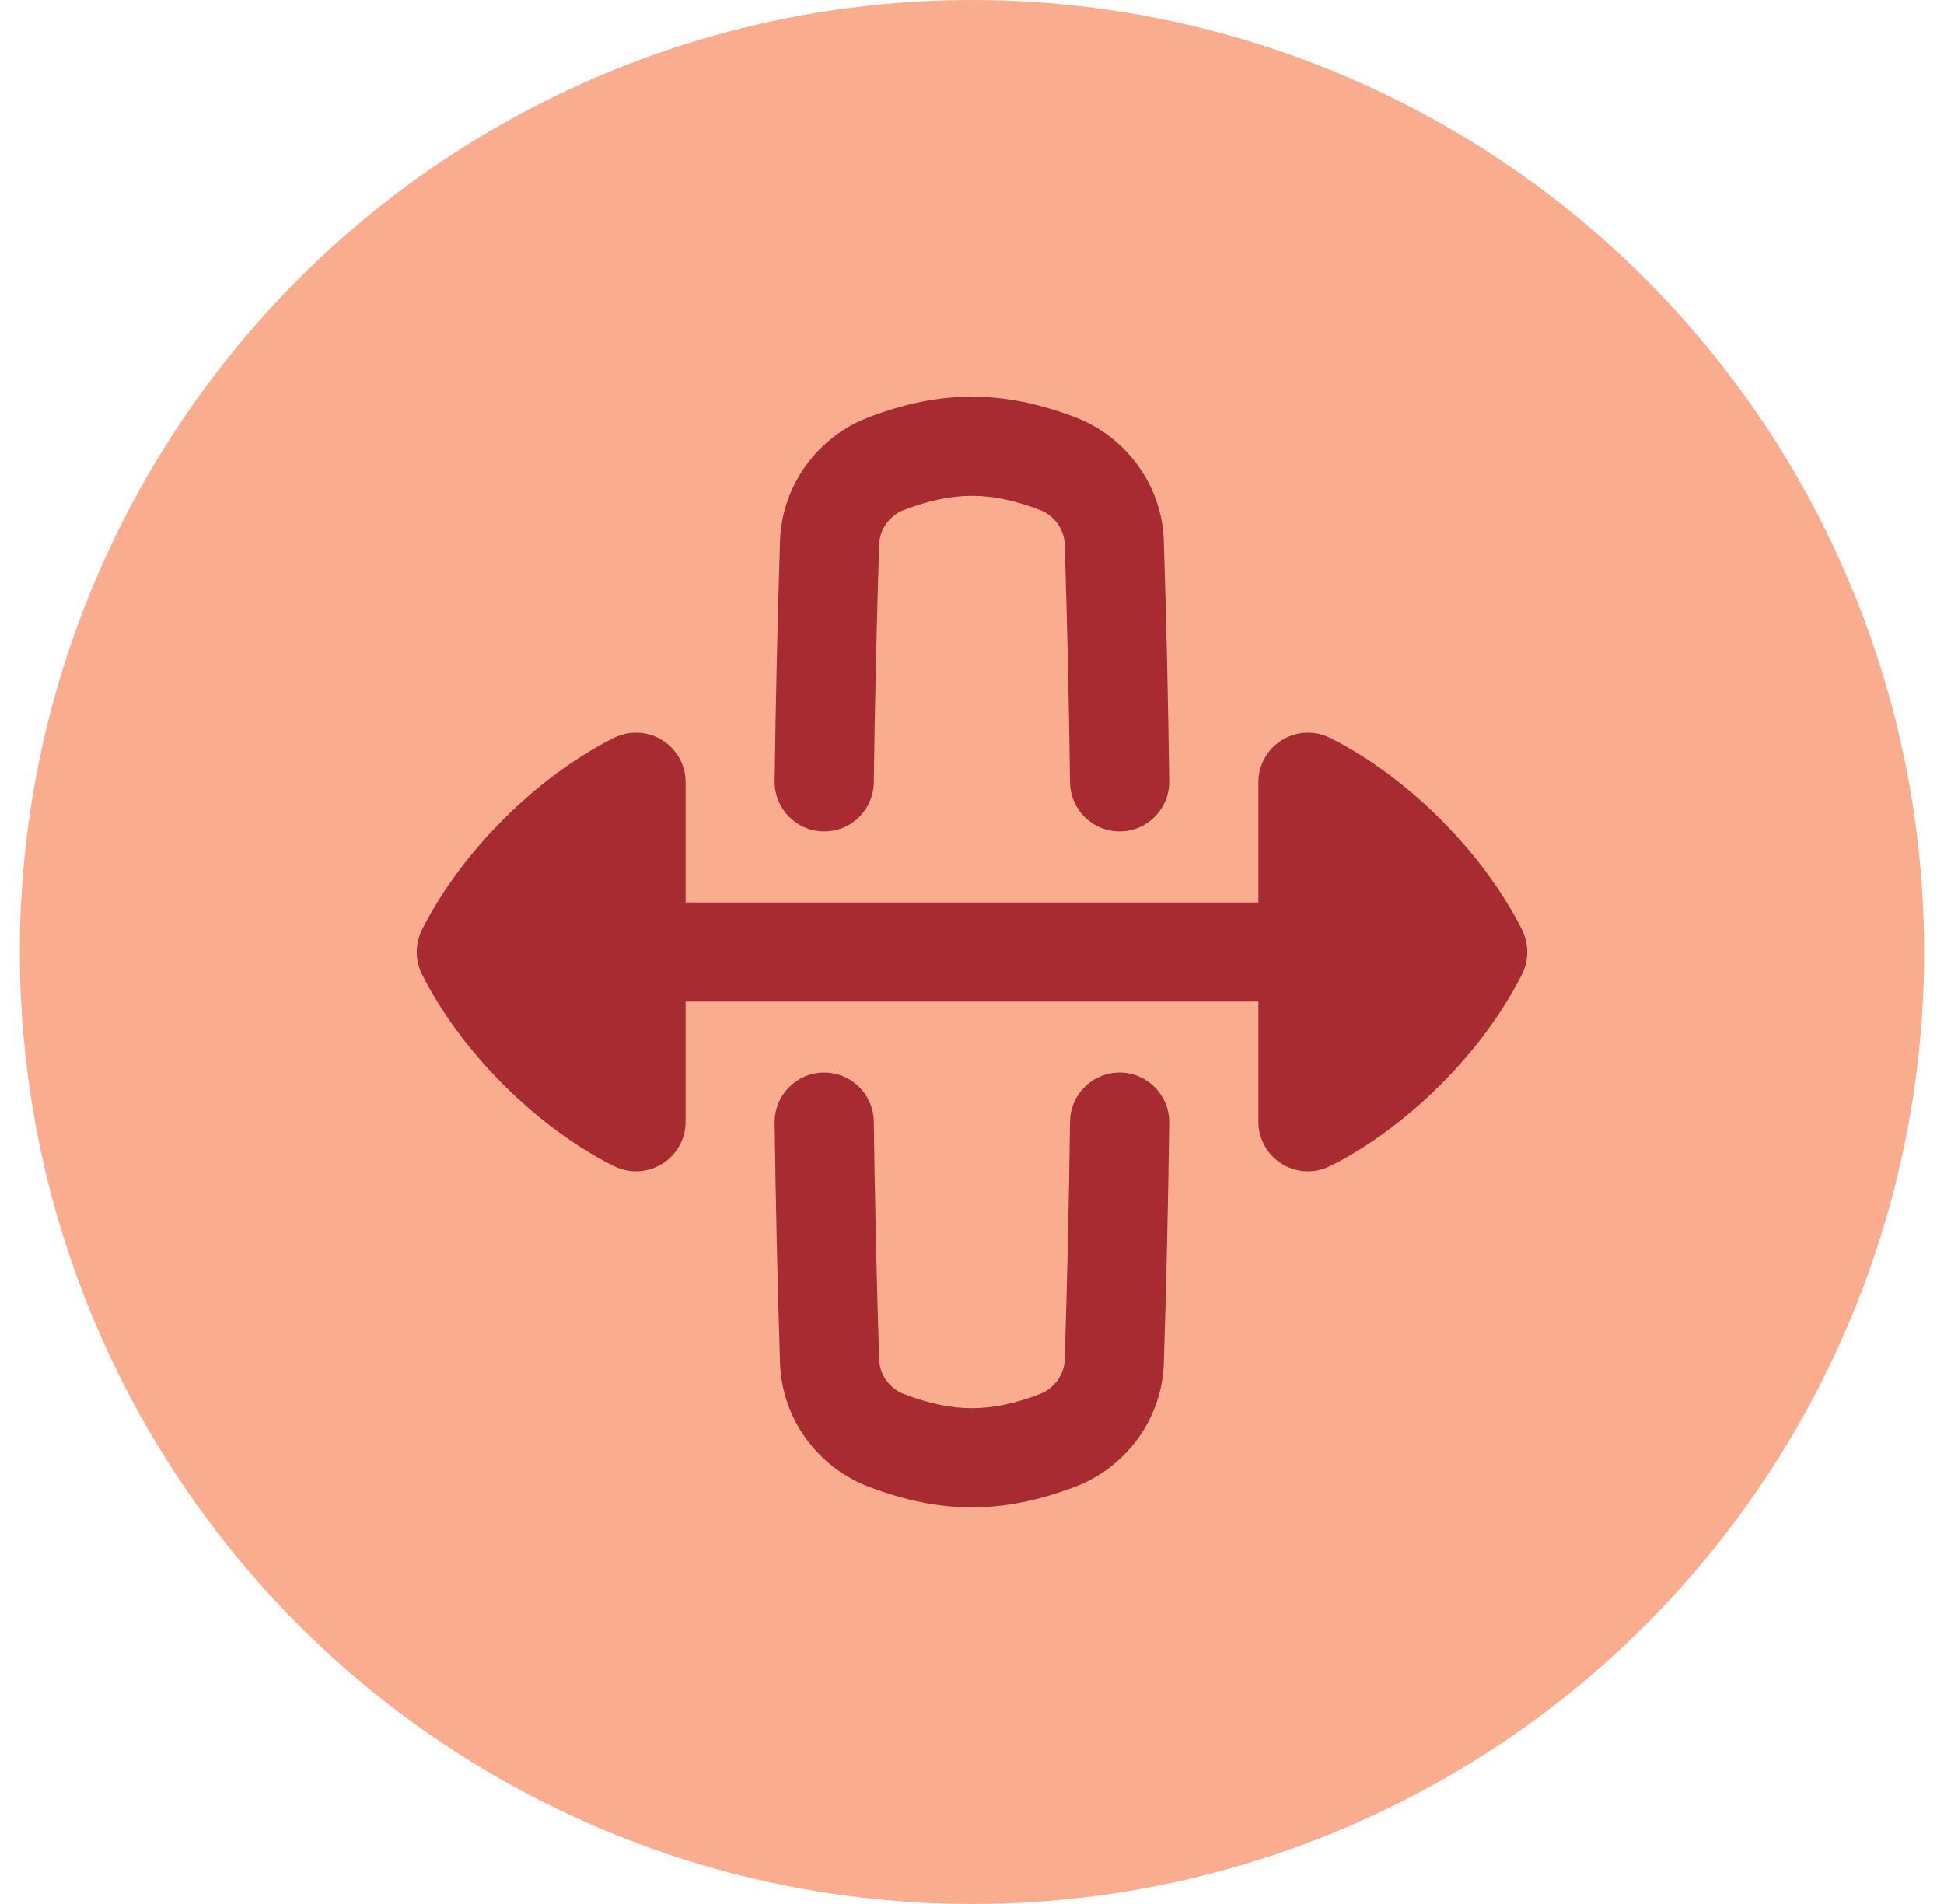
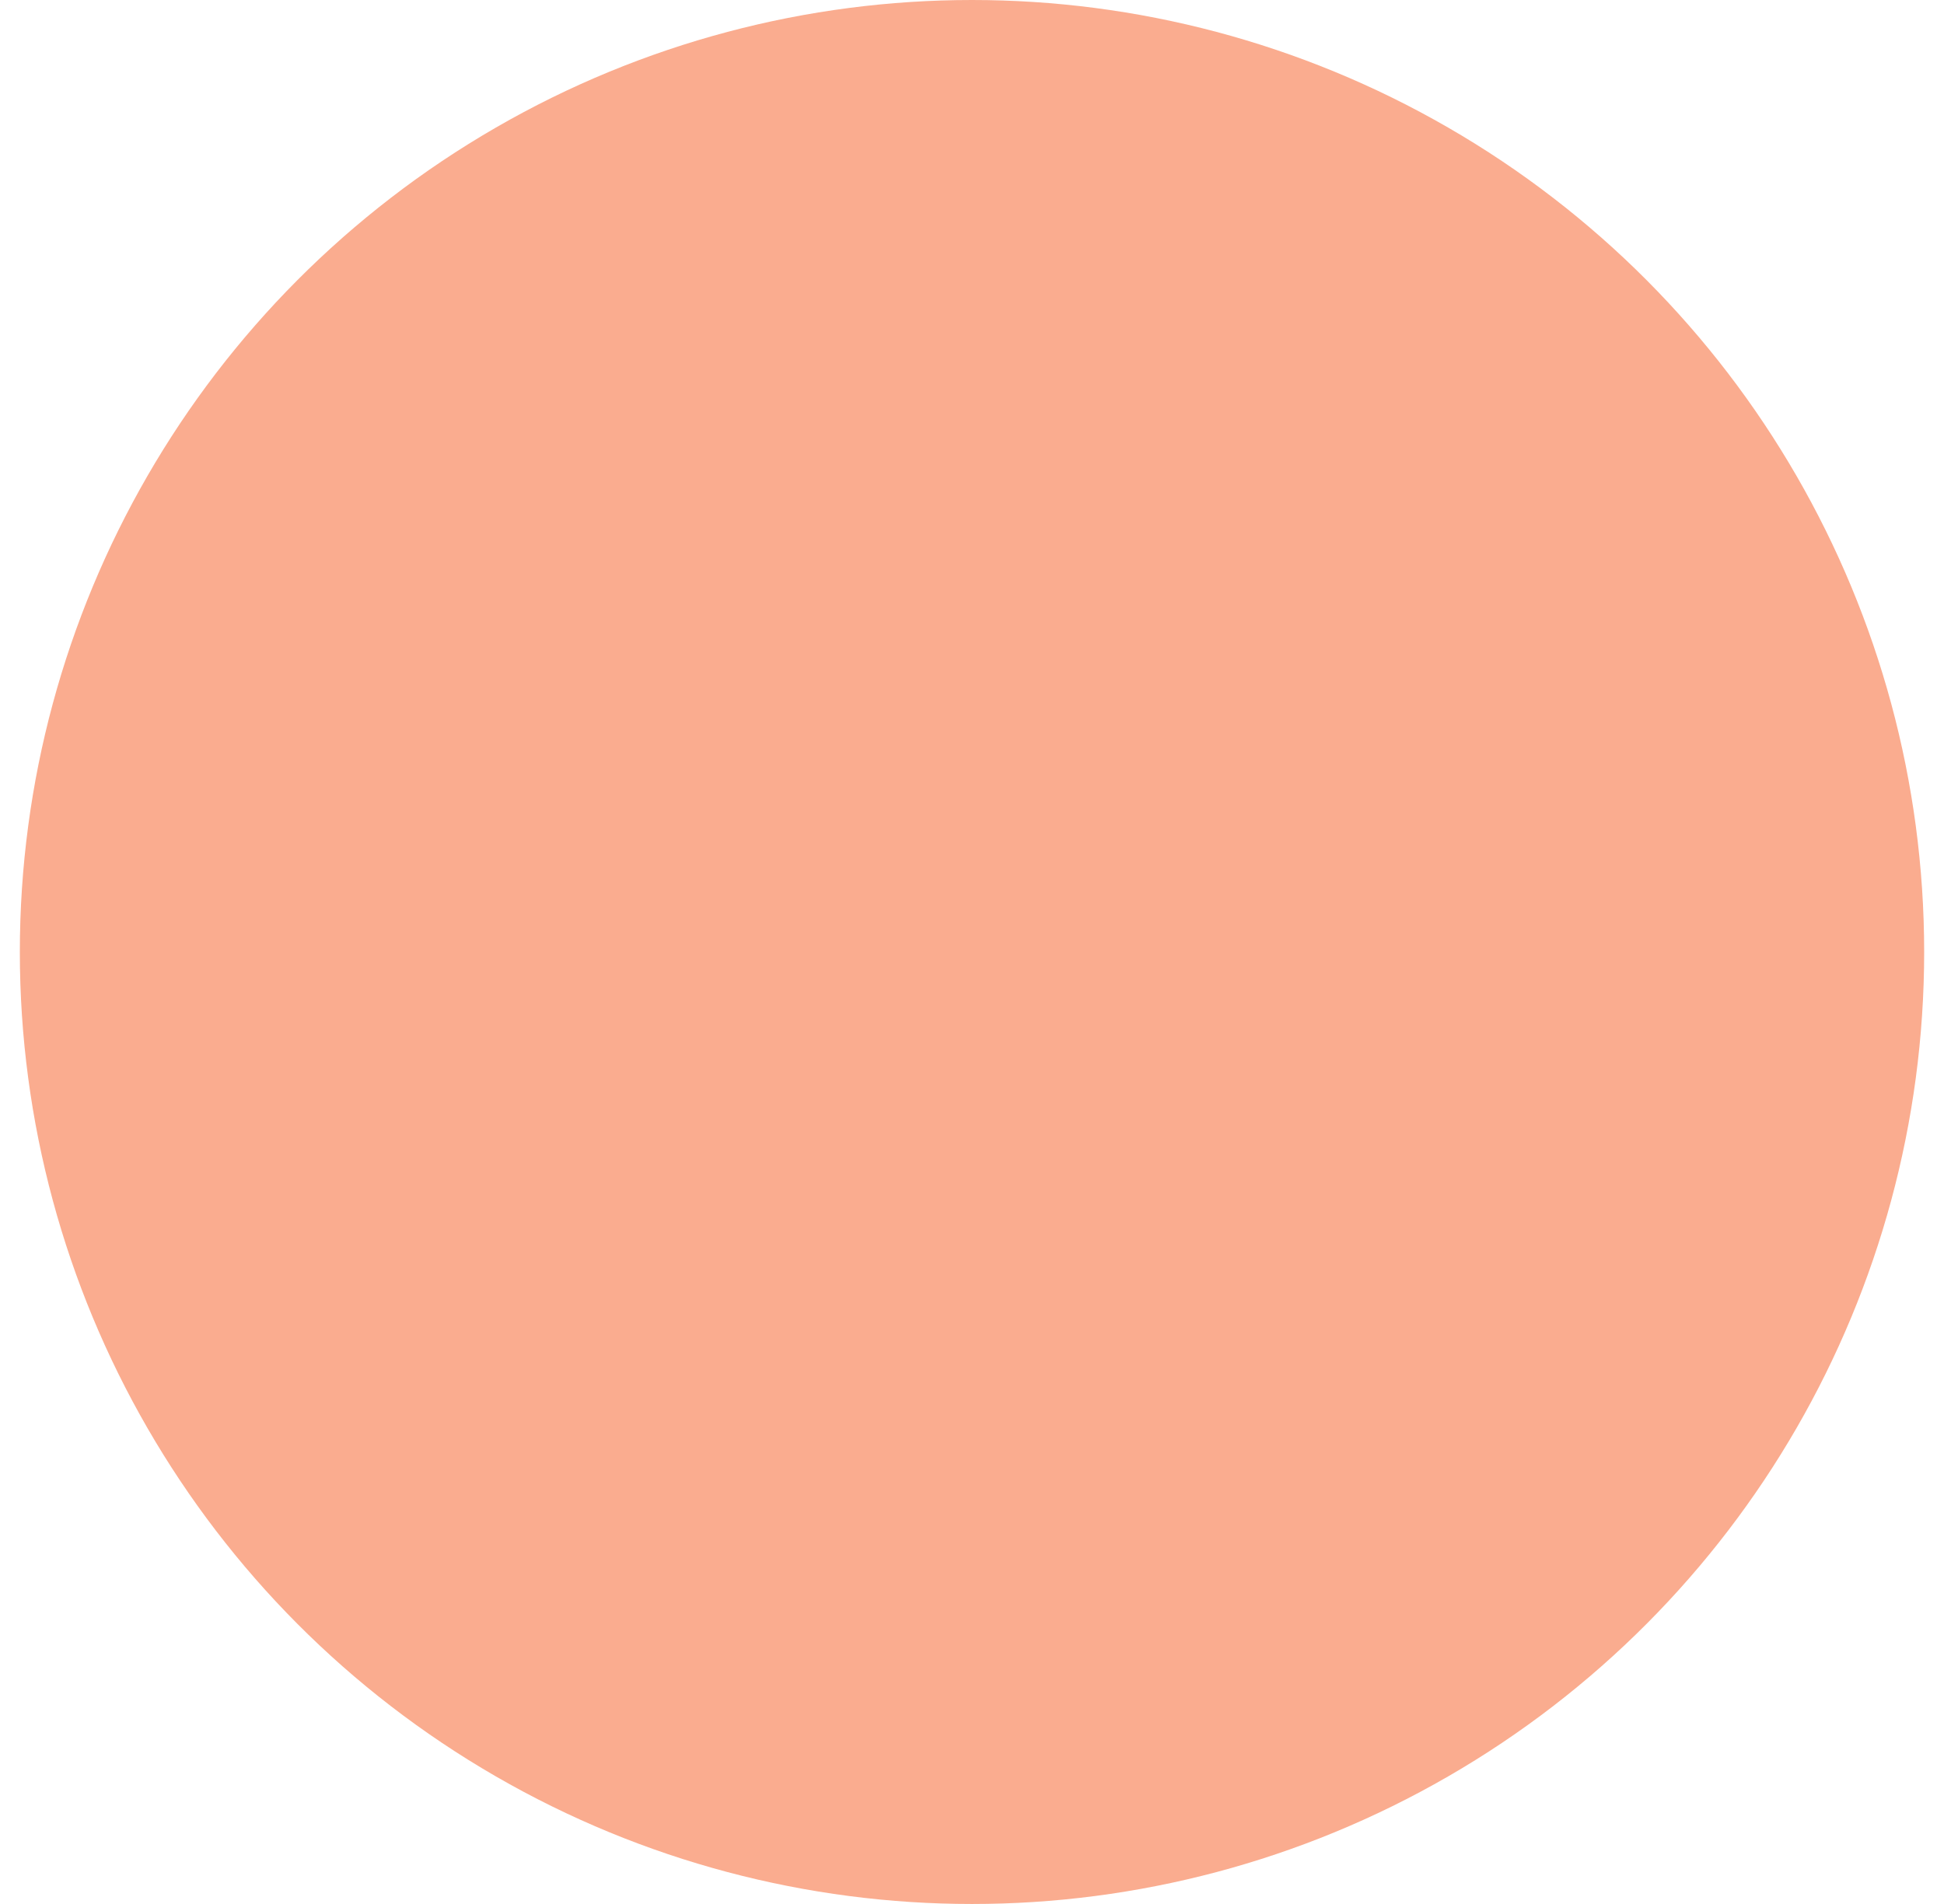
<svg xmlns="http://www.w3.org/2000/svg" width="49" height="48" viewBox="0 0 49 48" fill="none">
  <circle cx="24.5" cy="24" r="24" fill="#FAAC8F" />
  <g clip-path="url(#clip0_444_49339)">
-     <path fill-rule="evenodd" clip-rule="evenodd" d="M27.096 10.518C25.278 9.827 23.719 9.827 21.901 10.518C20.617 11.006 19.706 12.232 19.662 13.635C19.598 15.658 19.552 17.676 19.526 19.693C19.517 20.384 20.069 20.951 20.759 20.96C21.449 20.969 22.016 20.417 22.025 19.726C22.052 17.725 22.097 15.722 22.16 13.714C22.172 13.35 22.42 12.995 22.789 12.855C24.035 12.382 24.962 12.382 26.208 12.855C26.576 12.995 26.825 13.35 26.837 13.714C26.9 15.722 26.945 17.725 26.971 19.726C26.981 20.417 27.547 20.969 28.238 20.96C28.928 20.951 29.48 20.384 29.471 19.693C29.445 17.676 29.399 15.658 29.335 13.635C29.291 12.232 28.38 11.006 27.096 10.518ZM22.025 28.274C22.016 27.583 21.449 27.031 20.759 27.04C20.069 27.049 19.517 27.616 19.526 28.307C19.552 30.324 19.598 32.342 19.662 34.365C19.706 35.768 20.617 36.994 21.901 37.482C23.719 38.173 25.278 38.173 27.096 37.482C28.38 36.994 29.291 35.768 29.335 34.365C29.399 32.342 29.445 30.324 29.471 28.307C29.48 27.616 28.928 27.049 28.238 27.04C27.547 27.031 26.981 27.583 26.971 28.274C26.945 30.275 26.9 32.278 26.837 34.286C26.825 34.65 26.576 35.005 26.208 35.145C24.962 35.618 24.035 35.618 22.789 35.145C22.42 35.005 22.172 34.65 22.16 34.286C22.097 32.278 22.052 30.275 22.025 28.274ZM17.282 19.722C17.282 19.289 17.058 18.886 16.689 18.659C16.321 18.431 15.861 18.41 15.473 18.604C13.529 19.576 11.63 21.47 10.649 23.414C10.557 23.589 10.504 23.788 10.504 24C10.504 24.214 10.558 24.415 10.652 24.592C11.634 26.533 13.531 28.425 15.473 29.396C15.861 29.59 16.321 29.569 16.689 29.341C17.058 29.113 17.282 28.711 17.282 28.278V25.25H31.718V28.278C31.718 28.711 31.942 29.113 32.311 29.341C32.68 29.569 33.14 29.59 33.527 29.396C35.471 28.424 37.37 26.53 38.35 24.587C38.443 24.412 38.496 24.212 38.496 24C38.496 23.791 38.445 23.594 38.354 23.42C37.374 21.474 35.473 19.577 33.527 18.604C33.14 18.41 32.68 18.431 32.311 18.659C31.942 18.886 31.718 19.289 31.718 19.722V22.75H17.282V19.722Z" fill="#A72B30" />
-   </g>
+     </g>
  <defs>
    <clipPath id="clip0_444_49339">
      <rect width="28" height="28" fill="white" transform="translate(10.5 10)" />
    </clipPath>
  </defs>
</svg>